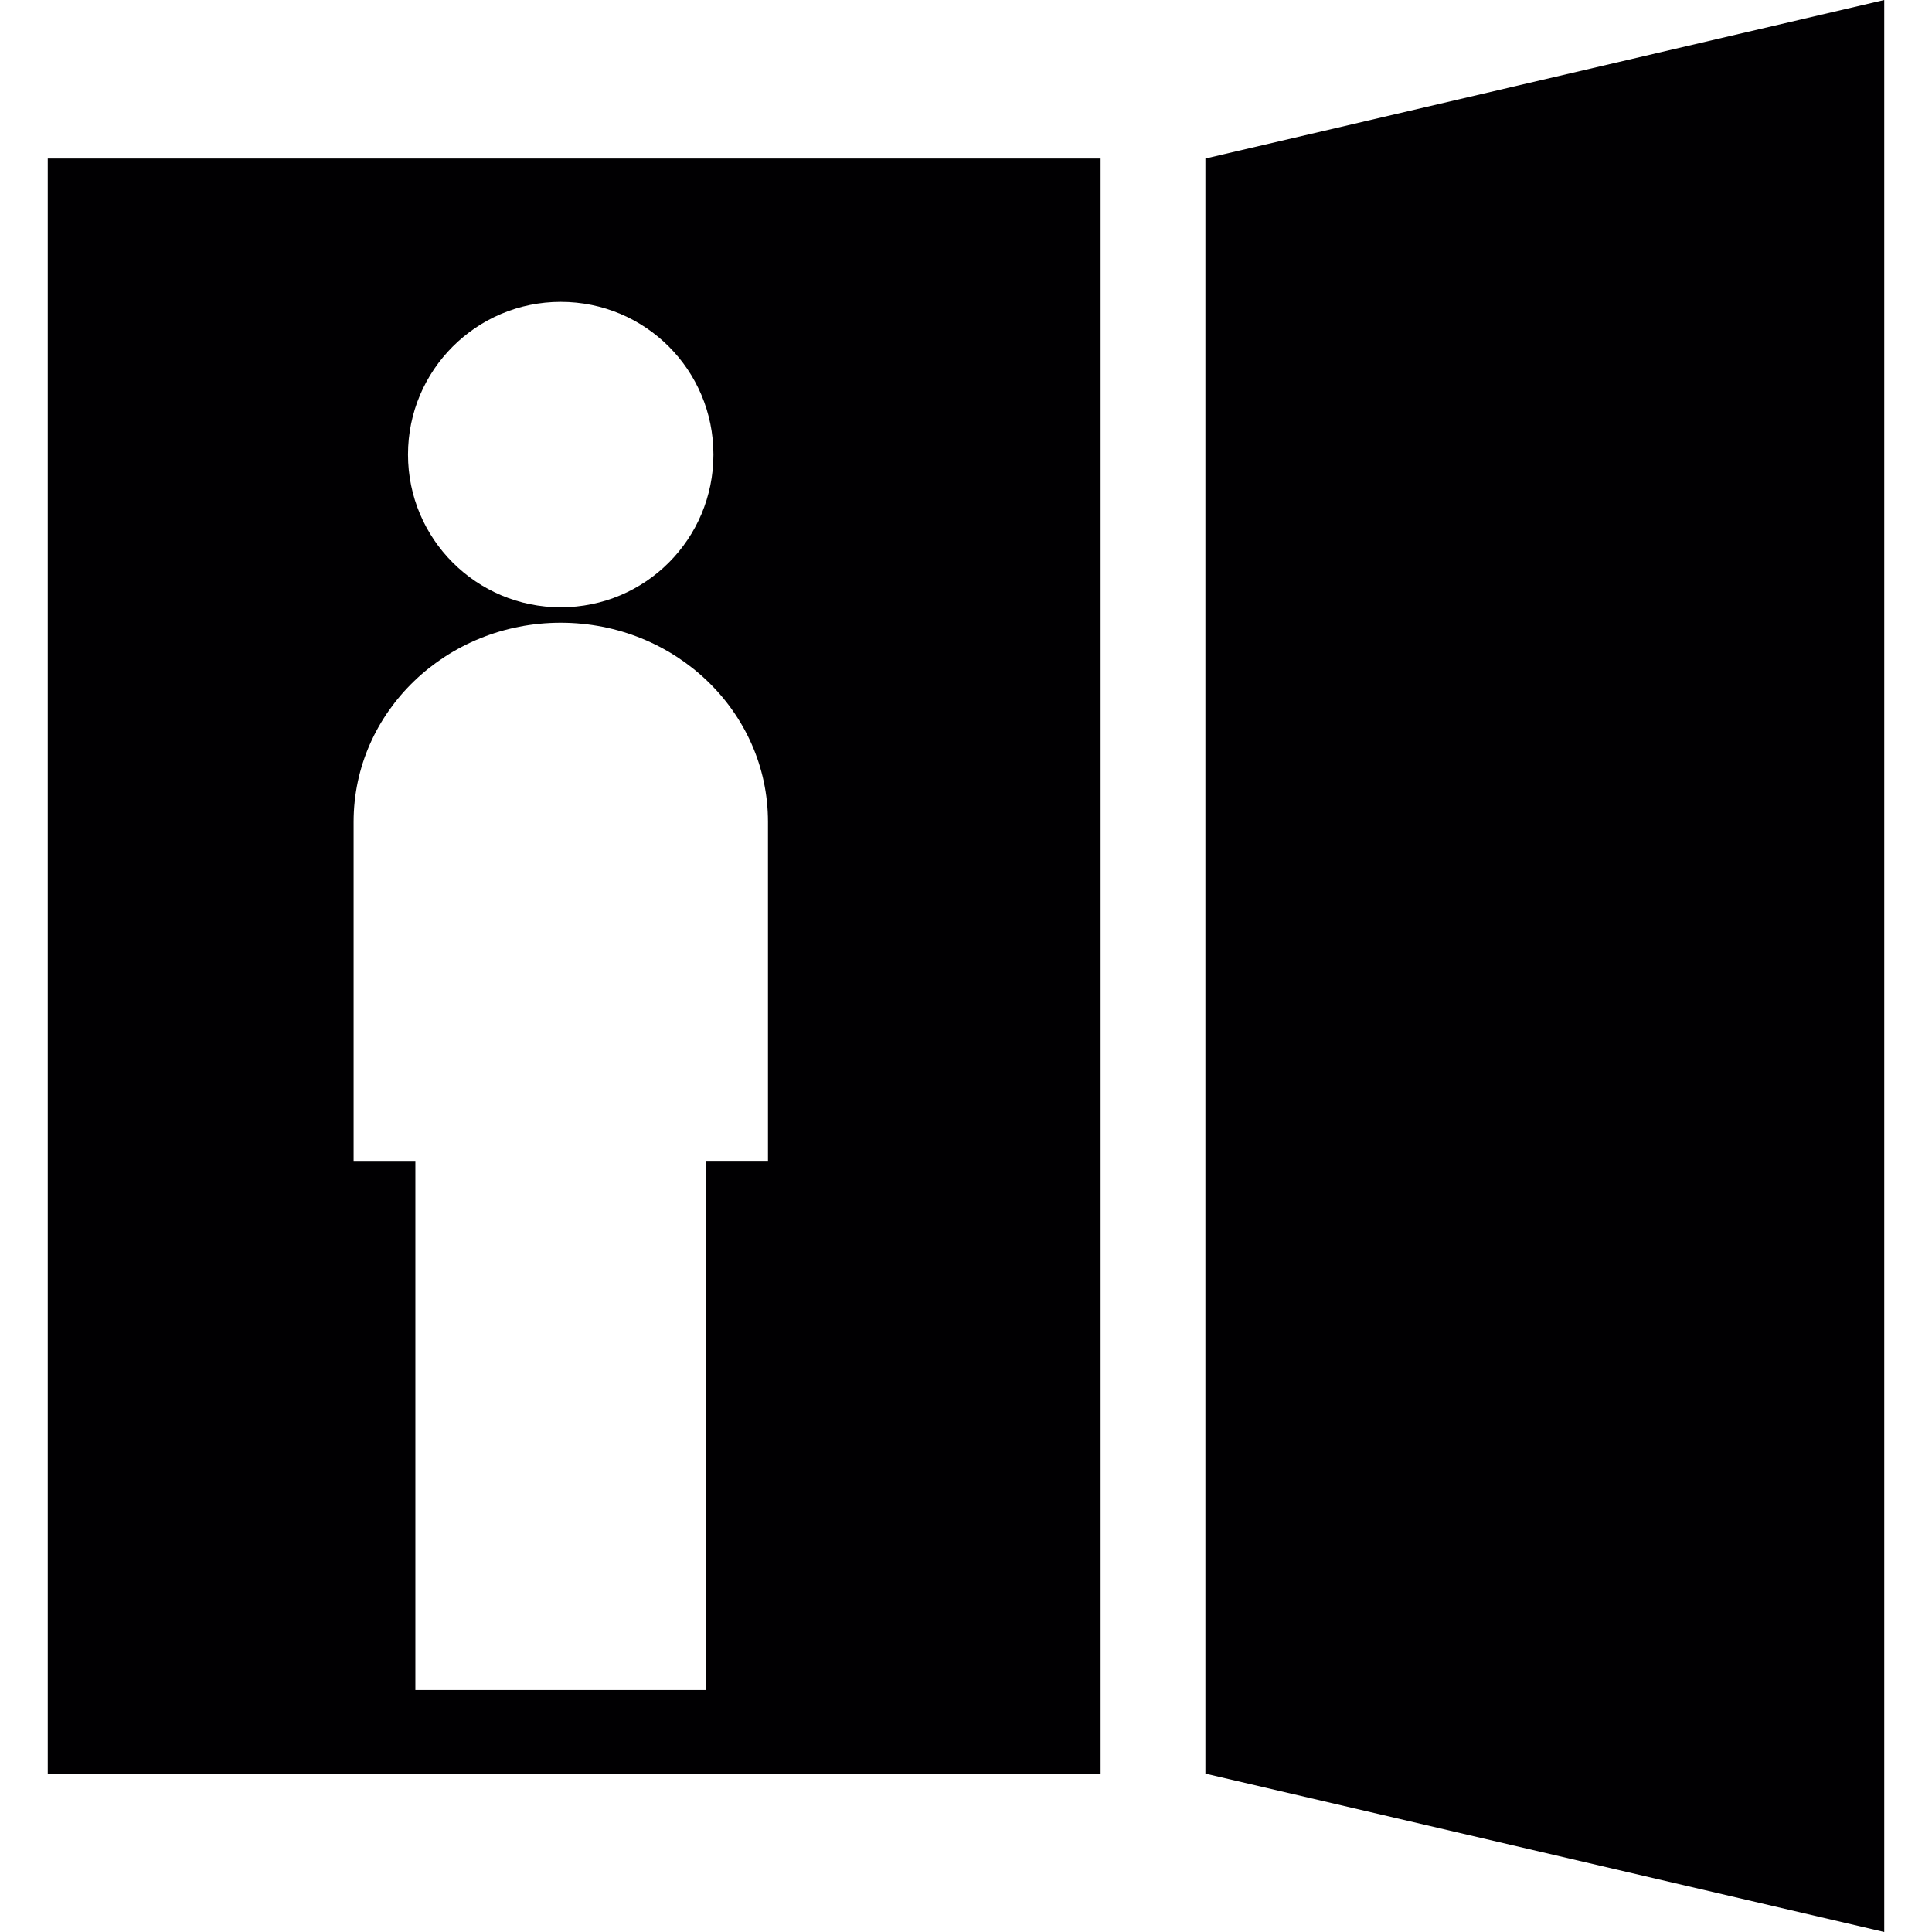
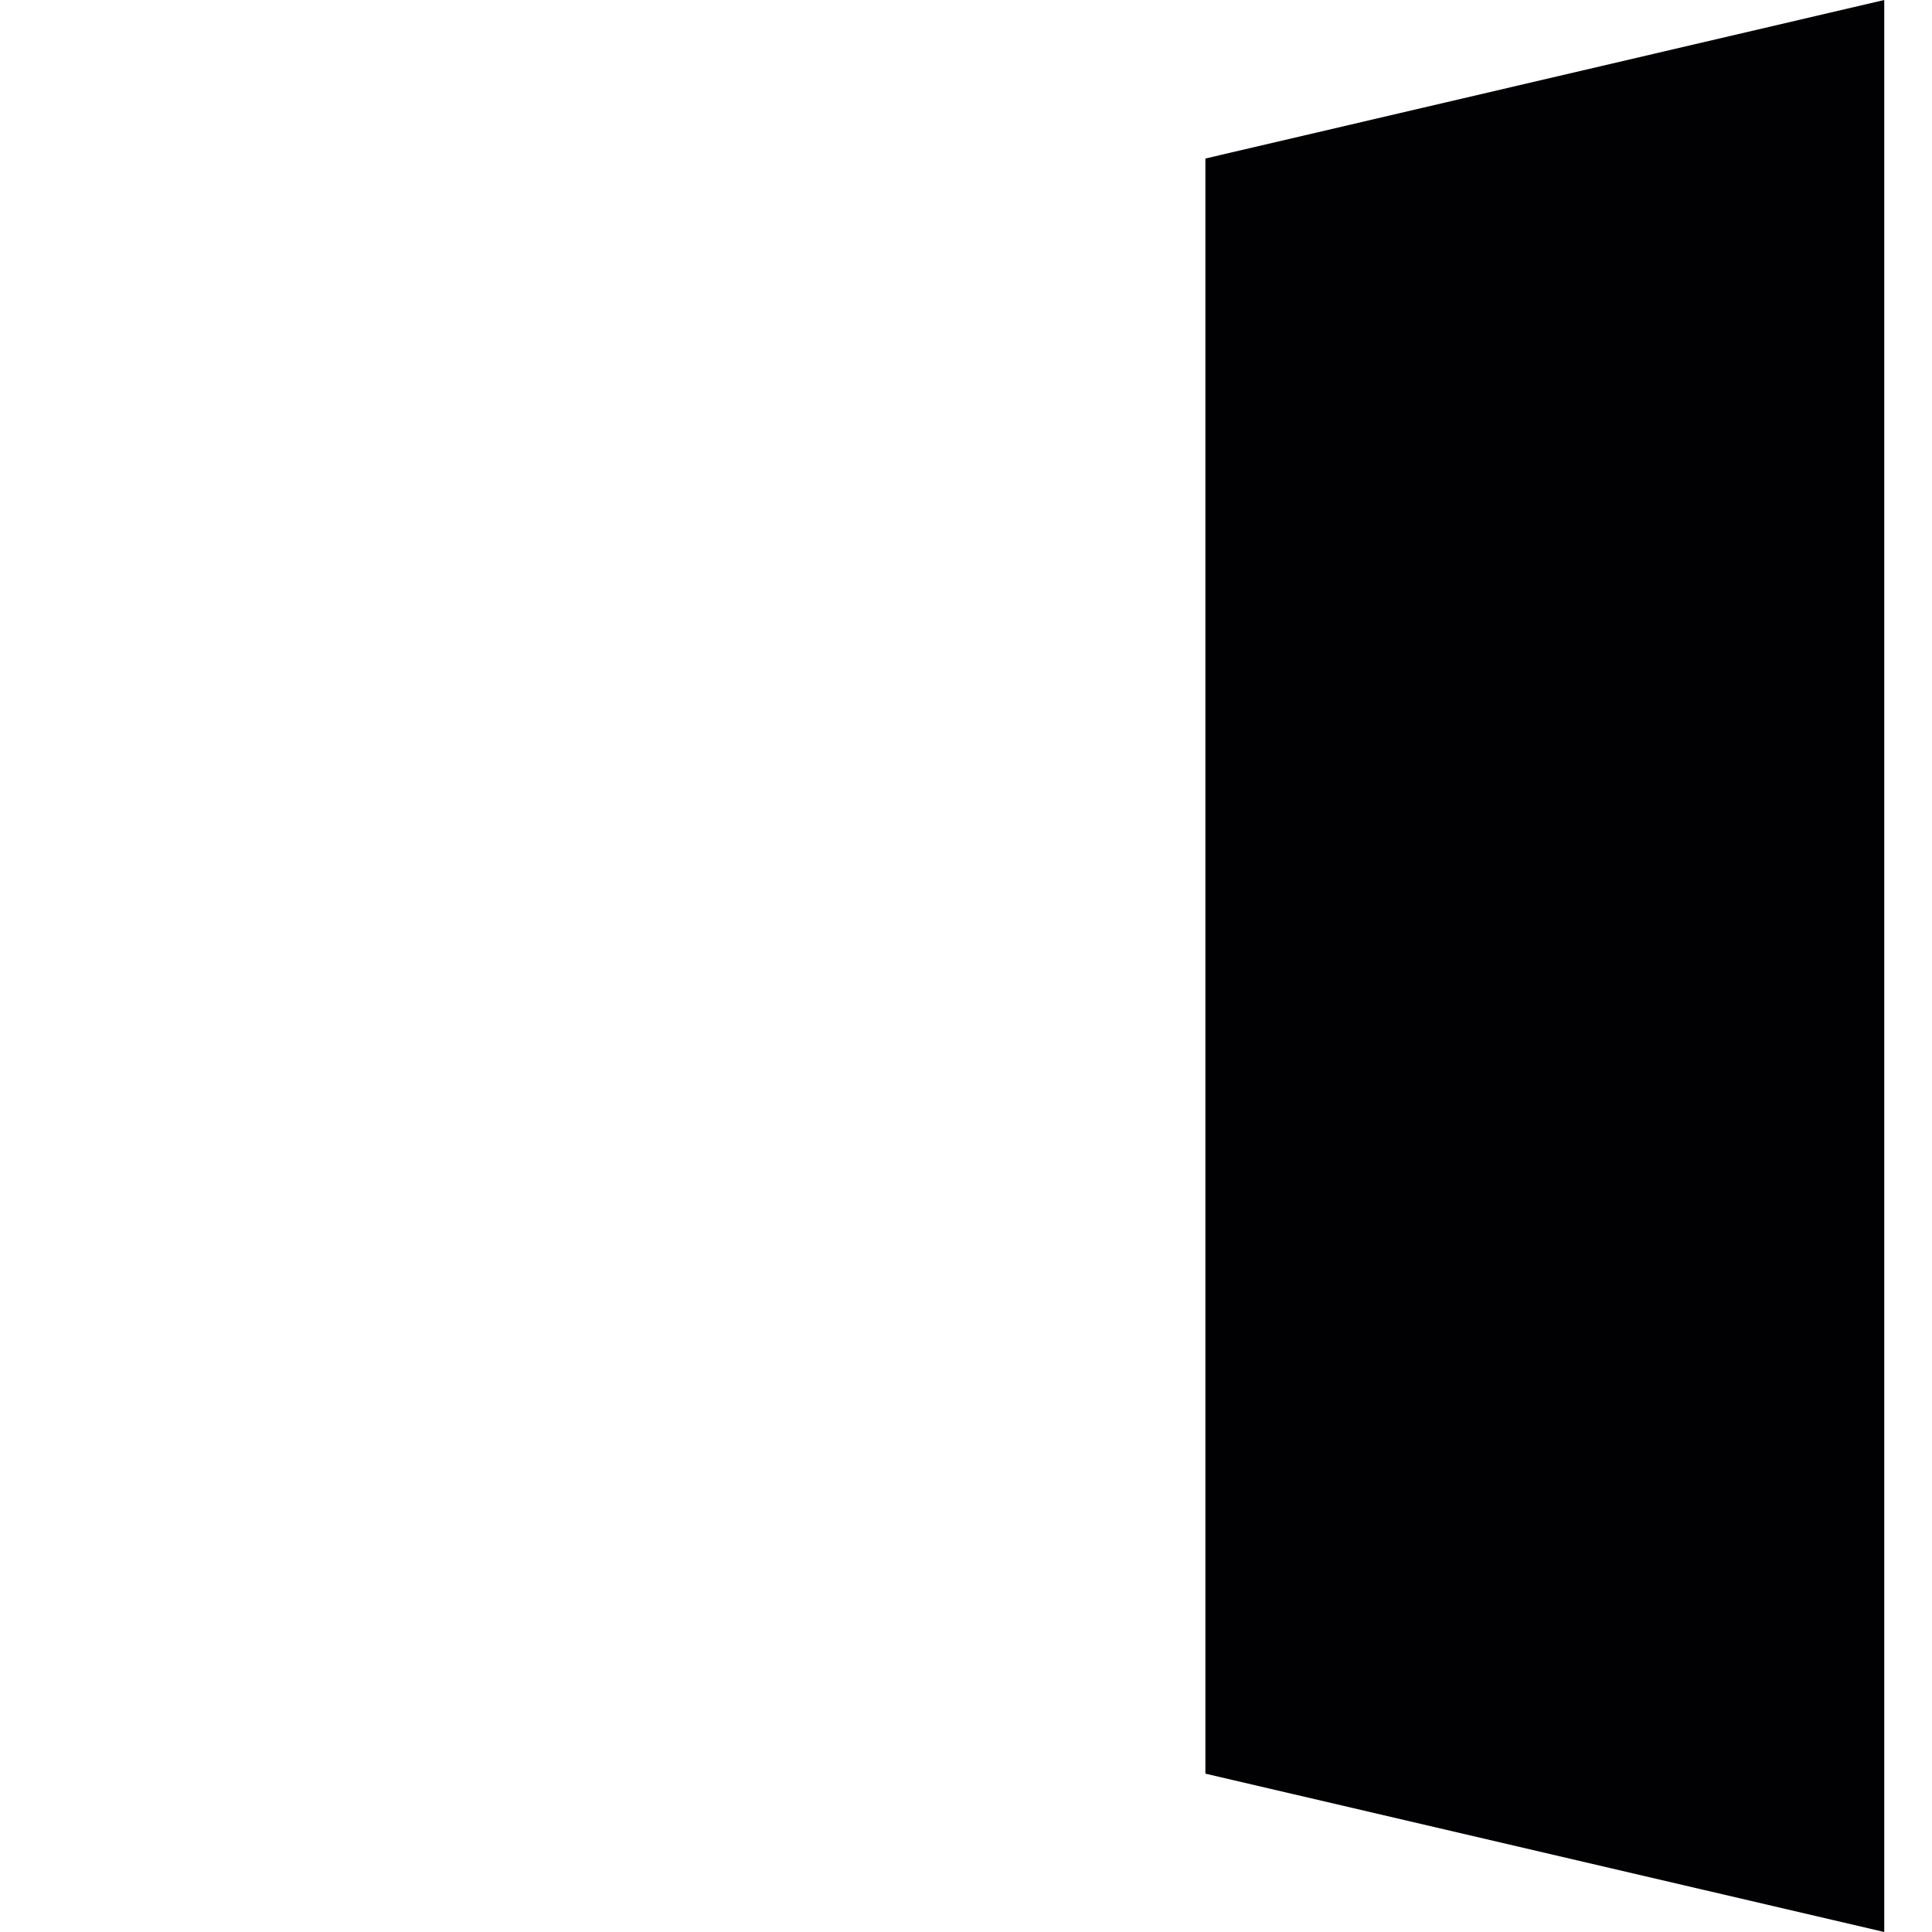
<svg xmlns="http://www.w3.org/2000/svg" height="800px" width="800px" version="1.1" id="Capa_1" viewBox="0 0 502.664 502.664" xml:space="preserve">
  <g>
    <g>
      <g>
        <polygon style="fill:#010002;" points="313.618,41.243 313.618,461.464 490.239,502.664 490.239,0    " />
-         <path style="fill:#010002;" d="M12.425,461.464h273.927V41.243H12.425V461.464z M145.883,78.539     c22.024,0,39.733,17.753,39.733,39.733c0,21.937-17.688,39.733-39.733,39.733c-21.937,0-39.733-17.796-39.733-39.733     C106.15,96.314,123.946,78.539,145.883,78.539z M91.999,213.831c0-28.689,24.159-51.813,53.884-51.813     c29.768,0,53.927,23.124,53.927,51.813v88.203h-16.113V439.72H108.07V302.034h-16.07V213.831z" />
      </g>
    </g>
    <g>
	</g>
    <g>
	</g>
    <g>
	</g>
    <g>
	</g>
    <g>
	</g>
    <g>
	</g>
    <g>
	</g>
    <g>
	</g>
    <g>
	</g>
    <g>
	</g>
    <g>
	</g>
    <g>
	</g>
    <g>
	</g>
    <g>
	</g>
    <g>
	</g>
  </g>
</svg>